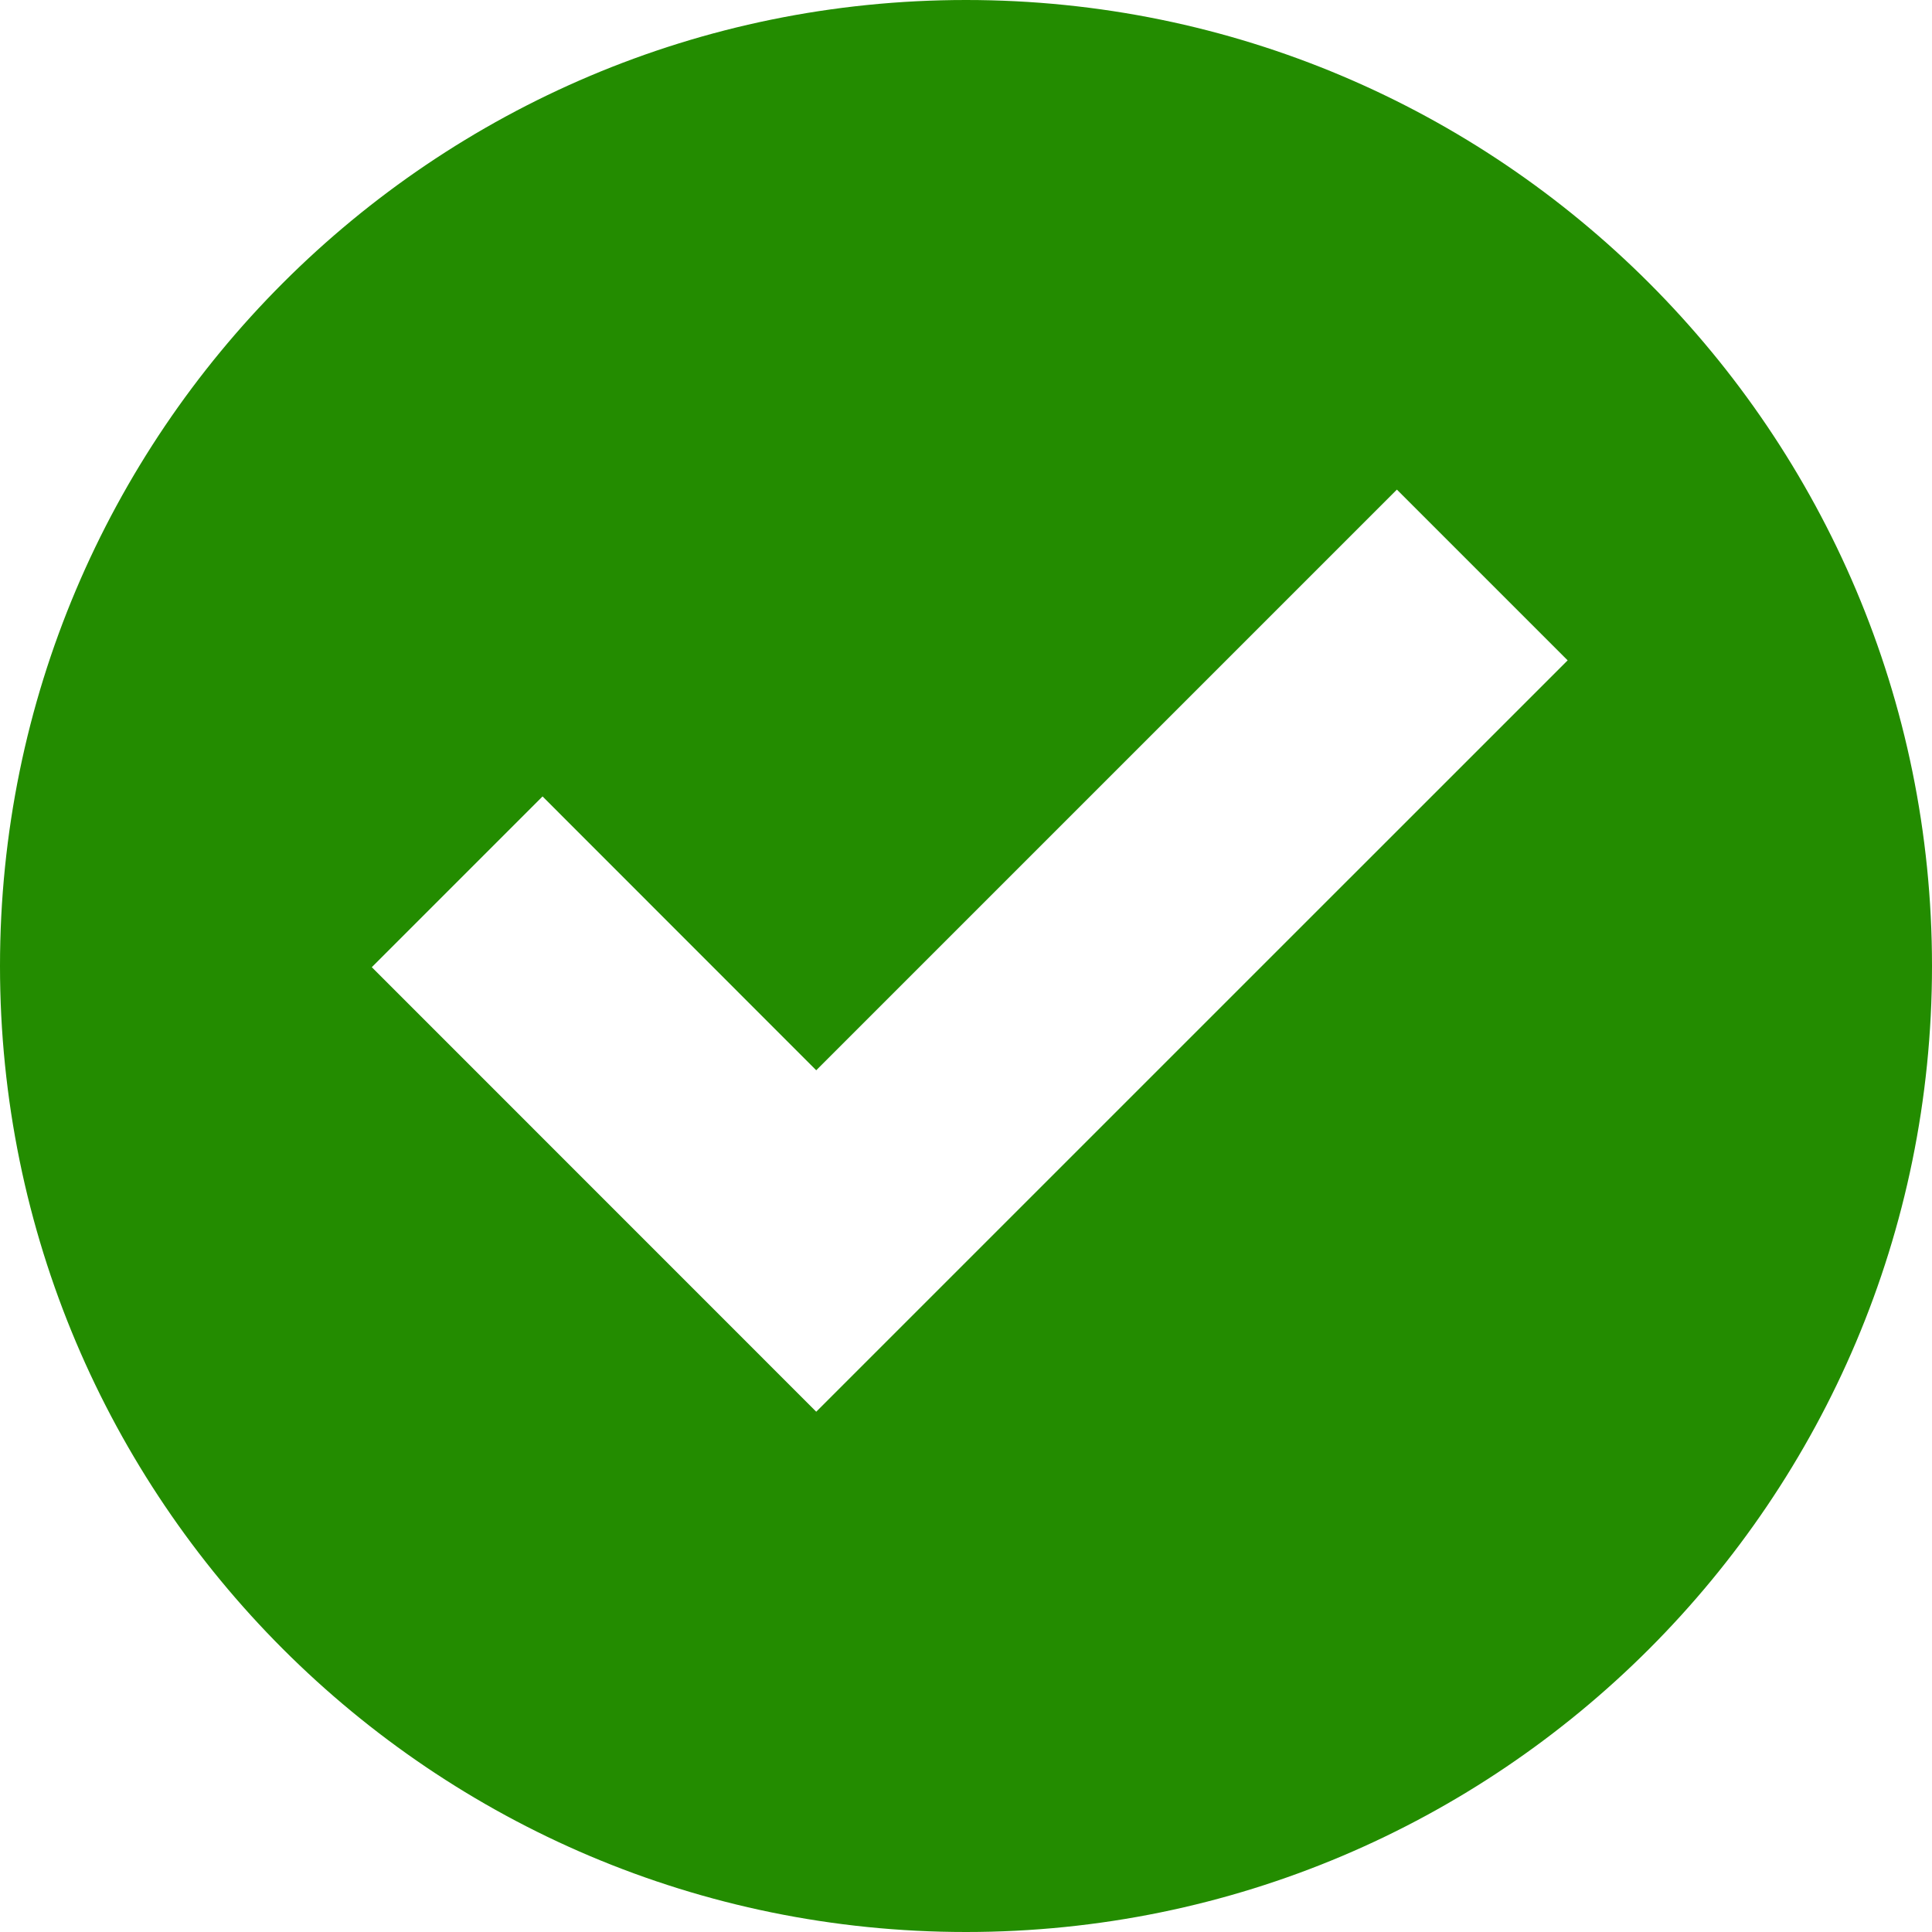
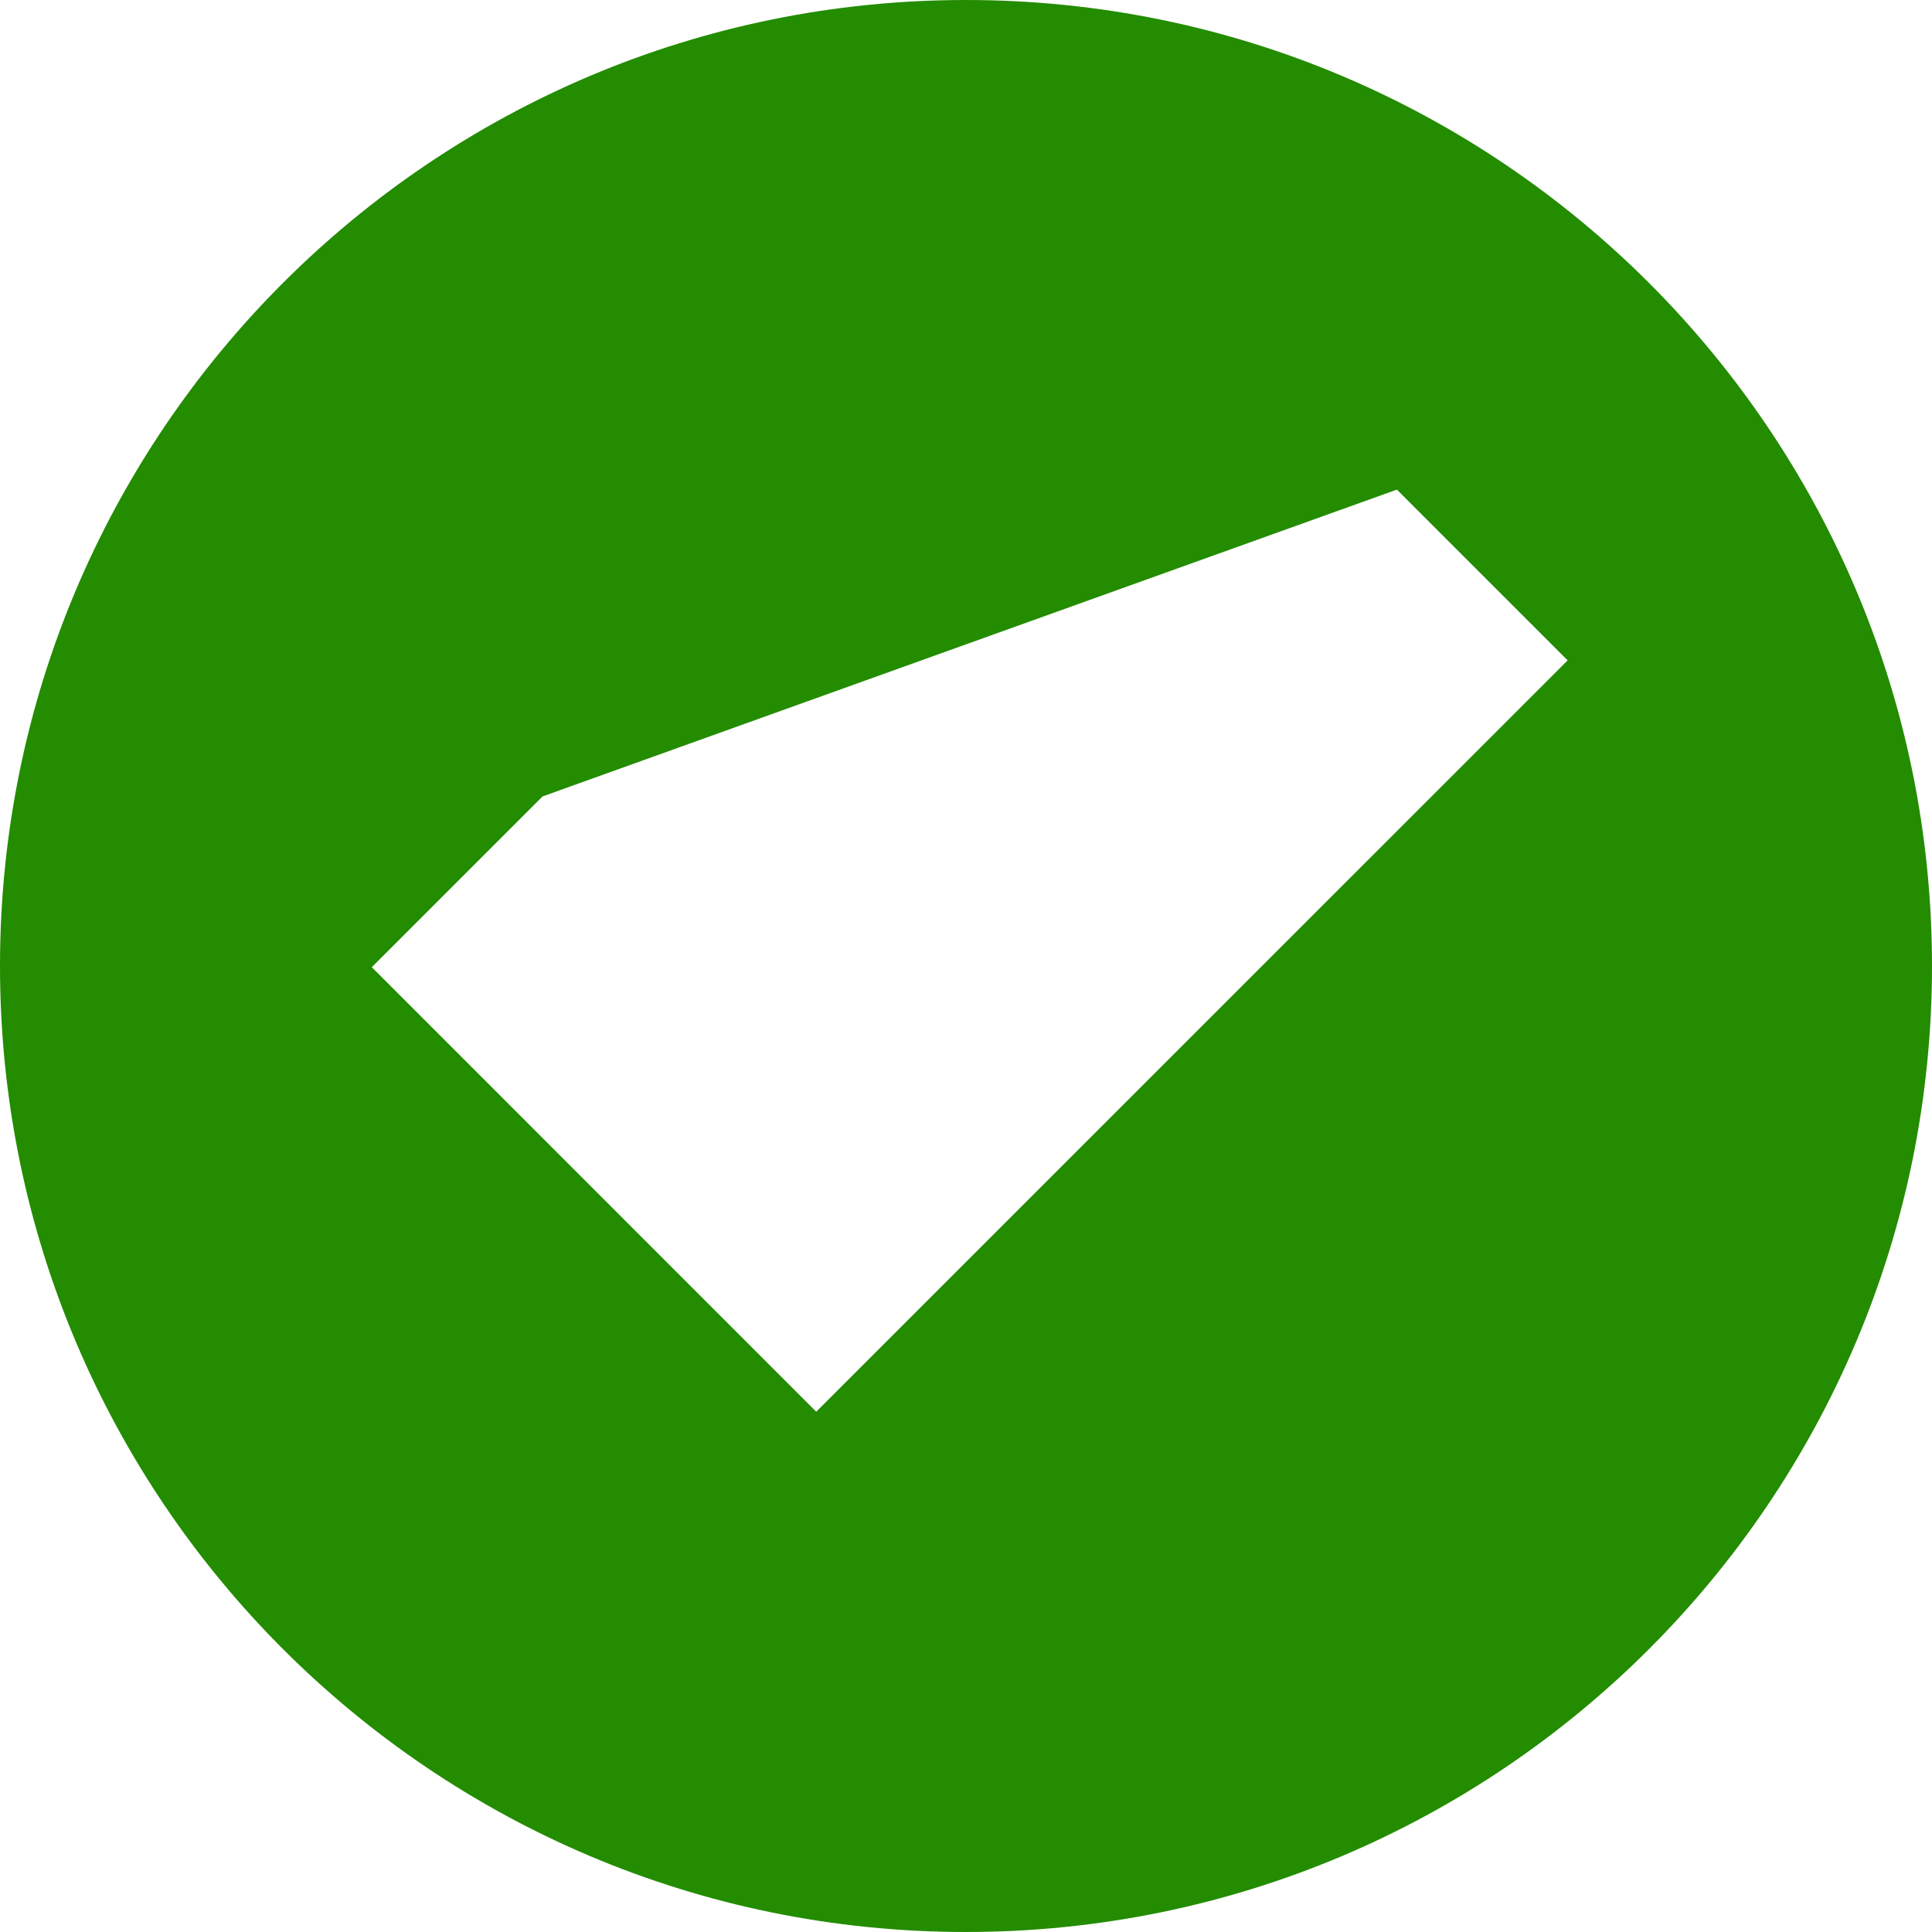
<svg xmlns="http://www.w3.org/2000/svg" id="Untitled-Page%201" viewBox="0 0 100 100" style="background-color:#ffffff00" version="1.1" xml:space="preserve" x="0px" y="0px" width="100px" height="100px">
  <g id="Layer%201">
-     <path d="M 50 0 C 22.388 0 0 22.388 0 50 C 0 77.611 22.388 100 50 100 C 77.611 100 100 77.611 100 50 C 100 22.388 77.611 0 50 0 ZM 42.248 73.07 L 19.244 50.061 L 28.082 41.223 L 42.248 55.397 L 72.303 25.342 L 81.141 34.18 L 42.248 73.07 Z" fill="#238c00" />
+     <path d="M 50 0 C 22.388 0 0 22.388 0 50 C 0 77.611 22.388 100 50 100 C 77.611 100 100 77.611 100 50 C 100 22.388 77.611 0 50 0 ZM 42.248 73.07 L 19.244 50.061 L 28.082 41.223 L 72.303 25.342 L 81.141 34.18 L 42.248 73.07 Z" fill="#238c00" />
  </g>
</svg>